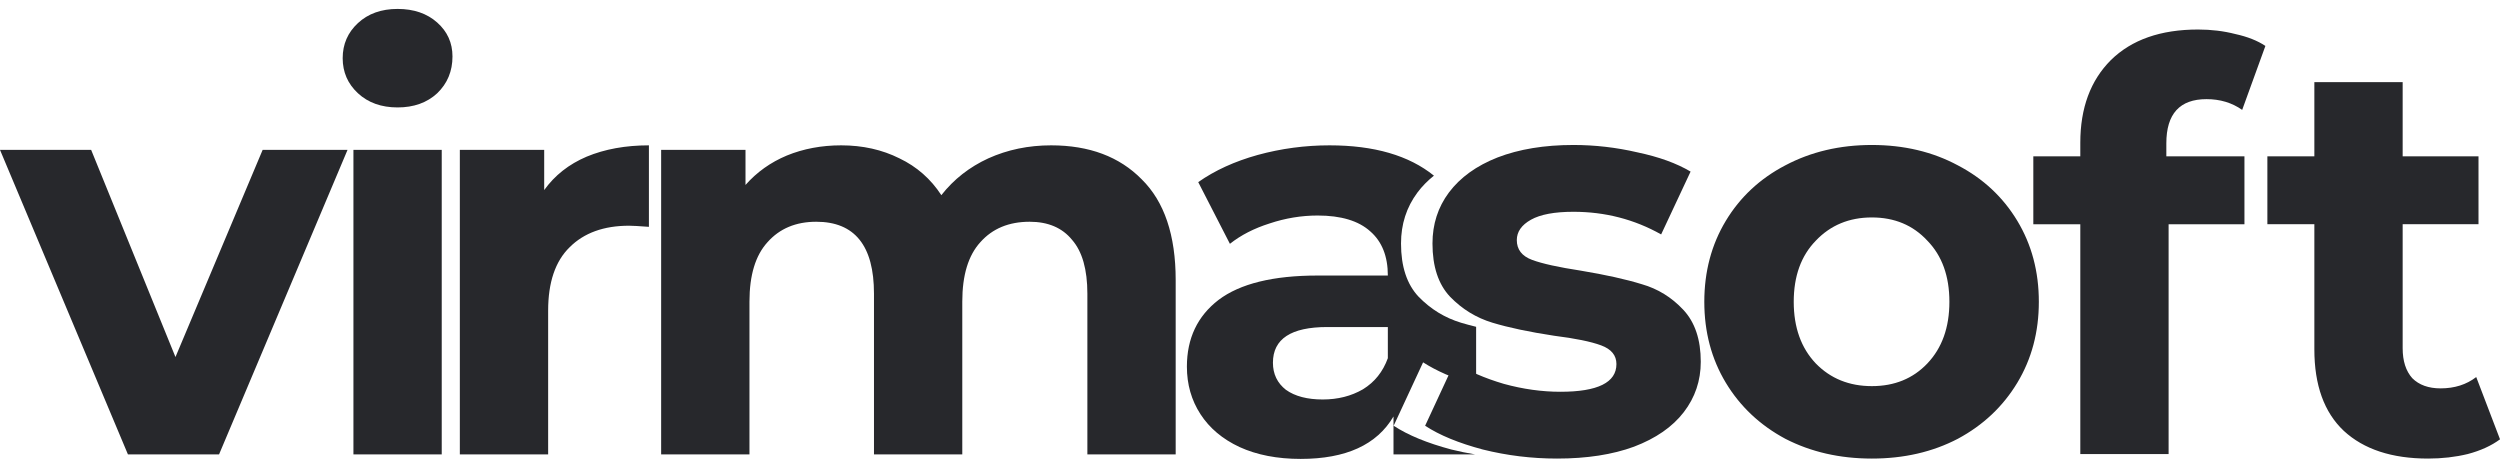
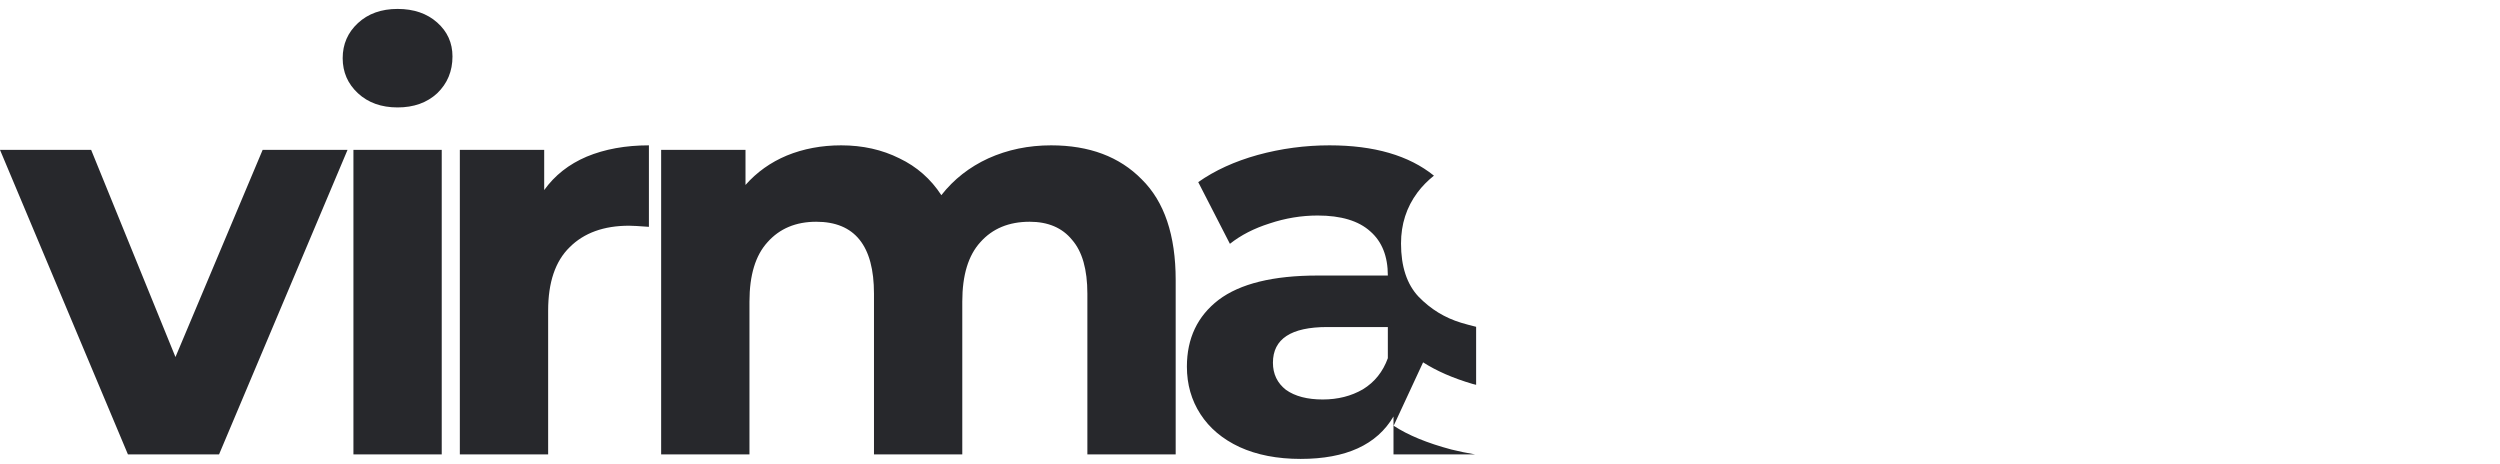
<svg xmlns="http://www.w3.org/2000/svg" width="140" height="26" viewBox="0 0 140 26" fill="none">
  <path d="M74.454 8.139C76.95 8.139 78.898 8.705 80.3 9.837C79.946 10.12 79.637 10.434 79.376 10.782C78.763 11.606 78.457 12.557 78.457 13.635C78.457 14.924 78.784 15.917 79.439 16.614C80.115 17.311 80.908 17.797 81.816 18.072C82.078 18.151 82.361 18.227 82.663 18.301V21.55C82.593 21.532 82.522 21.515 82.451 21.496C81.374 21.179 80.454 20.777 79.693 20.291L78.045 23.842C78.848 24.37 79.926 24.814 81.278 25.173C81.717 25.282 82.159 25.372 82.605 25.446H78.036V23.322C77.106 24.907 75.373 25.699 72.837 25.699C71.527 25.699 70.386 25.478 69.414 25.034C68.463 24.59 67.734 23.977 67.227 23.195C66.72 22.414 66.466 21.526 66.466 20.533C66.466 18.948 67.058 17.702 68.241 16.793C69.446 15.884 71.295 15.43 73.788 15.43H77.719C77.719 14.352 77.391 13.528 76.736 12.957C76.081 12.365 75.098 12.069 73.788 12.069C72.879 12.069 71.981 12.218 71.094 12.514C70.228 12.788 69.488 13.168 68.875 13.654L67.101 10.199C68.03 9.544 69.14 9.037 70.429 8.678C71.739 8.319 73.081 8.139 74.454 8.139ZM9.826 19.994L14.708 8.393H19.462L12.267 25.446H7.164L0 8.393H5.104L9.826 19.994ZM24.737 25.446H19.792V8.393H24.737V25.446ZM36.339 12.703C35.789 12.661 35.419 12.64 35.228 12.64C33.813 12.64 32.703 13.042 31.9 13.845C31.098 14.627 30.696 15.81 30.696 17.395V25.446H25.751V8.393H30.475V10.644C31.066 9.819 31.858 9.196 32.852 8.773C33.866 8.351 35.029 8.139 36.339 8.139V12.703ZM58.864 8.139C60.998 8.139 62.689 8.773 63.935 10.041C65.203 11.288 65.838 13.168 65.838 15.683V25.446H60.893V16.443C60.892 15.091 60.608 14.088 60.037 13.433C59.488 12.757 58.695 12.418 57.66 12.418C56.498 12.418 55.579 12.799 54.902 13.56C54.226 14.299 53.888 15.409 53.888 16.888V25.446H48.943V16.443C48.943 13.76 47.865 12.418 45.71 12.418C44.569 12.418 43.66 12.799 42.983 13.56C42.307 14.299 41.97 15.409 41.97 16.888V25.446H37.024V8.393H41.748V10.358C42.382 9.64 43.153 9.09 44.062 8.71C44.991 8.33 46.006 8.139 47.105 8.139C48.309 8.139 49.397 8.382 50.369 8.868C51.341 9.333 52.123 10.02 52.715 10.929C53.412 10.041 54.289 9.354 55.346 8.868C56.423 8.382 57.596 8.139 58.864 8.139ZM74.327 18.314C72.299 18.314 71.284 18.98 71.284 20.311C71.284 20.945 71.528 21.452 72.014 21.832C72.521 22.191 73.207 22.371 74.073 22.371C74.918 22.371 75.669 22.181 76.324 21.801C76.979 21.399 77.444 20.818 77.719 20.058V18.314H74.327ZM22.265 0.5C23.173 0.5 23.913 0.754 24.483 1.261C25.054 1.768 25.339 2.402 25.339 3.162C25.339 3.986 25.054 4.673 24.483 5.223C23.913 5.751 23.173 6.016 22.265 6.016C21.356 6.016 20.616 5.751 20.046 5.223C19.475 4.694 19.191 4.04 19.19 3.258C19.19 2.476 19.475 1.82 20.046 1.292C20.616 0.764 21.356 0.5 22.265 0.5Z" fill="#27282C" />
-   <path d="M88.111 8.119C89.316 8.119 90.51 8.257 91.693 8.531C92.898 8.785 93.891 9.144 94.673 9.609L93.024 13.128C91.524 12.283 89.886 11.86 88.111 11.86C87.055 11.86 86.263 12.008 85.734 12.304C85.206 12.6 84.942 12.98 84.941 13.444C84.941 13.973 85.227 14.342 85.798 14.554C86.368 14.765 87.277 14.966 88.523 15.156C89.918 15.389 91.059 15.642 91.946 15.917C92.834 16.171 93.606 16.646 94.261 17.344C94.916 18.041 95.243 19.013 95.243 20.26C95.243 21.316 94.926 22.257 94.292 23.081C93.658 23.905 92.728 24.55 91.503 25.015C90.299 25.458 88.862 25.68 87.192 25.68C85.777 25.68 84.392 25.511 83.04 25.173C81.688 24.814 80.61 24.37 79.807 23.842L81.455 20.291C82.216 20.777 83.135 21.179 84.213 21.496C85.29 21.792 86.347 21.939 87.383 21.939C89.474 21.939 90.52 21.422 90.52 20.387C90.52 19.901 90.235 19.552 89.664 19.341C89.094 19.13 88.216 18.95 87.033 18.802C85.639 18.59 84.488 18.347 83.579 18.072C82.67 17.798 81.877 17.312 81.201 16.614C80.546 15.917 80.219 14.924 80.219 13.635C80.219 12.557 80.525 11.606 81.138 10.782C81.772 9.937 82.681 9.282 83.864 8.817C85.069 8.353 86.484 8.119 88.111 8.119ZM104.824 8.119C106.62 8.119 108.226 8.5 109.642 9.261C111.057 10 112.167 11.036 112.97 12.367C113.773 13.698 114.175 15.209 114.175 16.899C114.175 18.59 113.773 20.101 112.97 21.433C112.167 22.764 111.057 23.81 109.642 24.57C108.226 25.31 106.62 25.68 104.824 25.68C103.028 25.68 101.411 25.31 99.975 24.57C98.559 23.81 97.448 22.764 96.645 21.433C95.843 20.101 95.441 18.59 95.441 16.899C95.442 15.209 95.843 13.698 96.645 12.367C97.448 11.036 98.559 10 99.975 9.261C101.411 8.5 103.028 8.119 104.824 8.119ZM134.549 8.753H138.796V12.557H134.549V19.499C134.549 20.217 134.729 20.777 135.088 21.179C135.468 21.559 135.997 21.749 136.673 21.749C137.454 21.749 138.12 21.538 138.669 21.115L140.001 24.602C139.515 24.962 138.913 25.236 138.194 25.426C137.497 25.595 136.756 25.68 135.975 25.68C133.946 25.68 132.372 25.162 131.252 24.127C130.153 23.092 129.604 21.57 129.604 19.562V12.557H126.973V8.753H129.604V4.601H134.549V8.753ZM123.09 1.653C123.829 1.653 124.528 1.738 125.183 1.907C125.859 2.055 126.419 2.277 126.862 2.572L125.562 6.154C124.992 5.753 124.326 5.552 123.565 5.552C122.065 5.552 121.315 6.376 121.315 8.024V8.754H125.689V12.558H121.442V25.427H116.497V12.558H113.866V8.754H116.497V7.993C116.497 6.049 117.068 4.506 118.209 3.365C119.371 2.224 120.998 1.653 123.09 1.653ZM104.824 12.177C103.556 12.177 102.51 12.61 101.686 13.477C100.862 14.322 100.449 15.463 100.449 16.899C100.449 18.336 100.862 19.488 101.686 20.355C102.51 21.2 103.556 21.623 104.824 21.623C106.092 21.623 107.128 21.2 107.931 20.355C108.755 19.488 109.166 18.336 109.166 16.899C109.166 15.463 108.755 14.322 107.931 13.477C107.128 12.61 106.092 12.177 104.824 12.177Z" fill="#27282C" />
</svg>